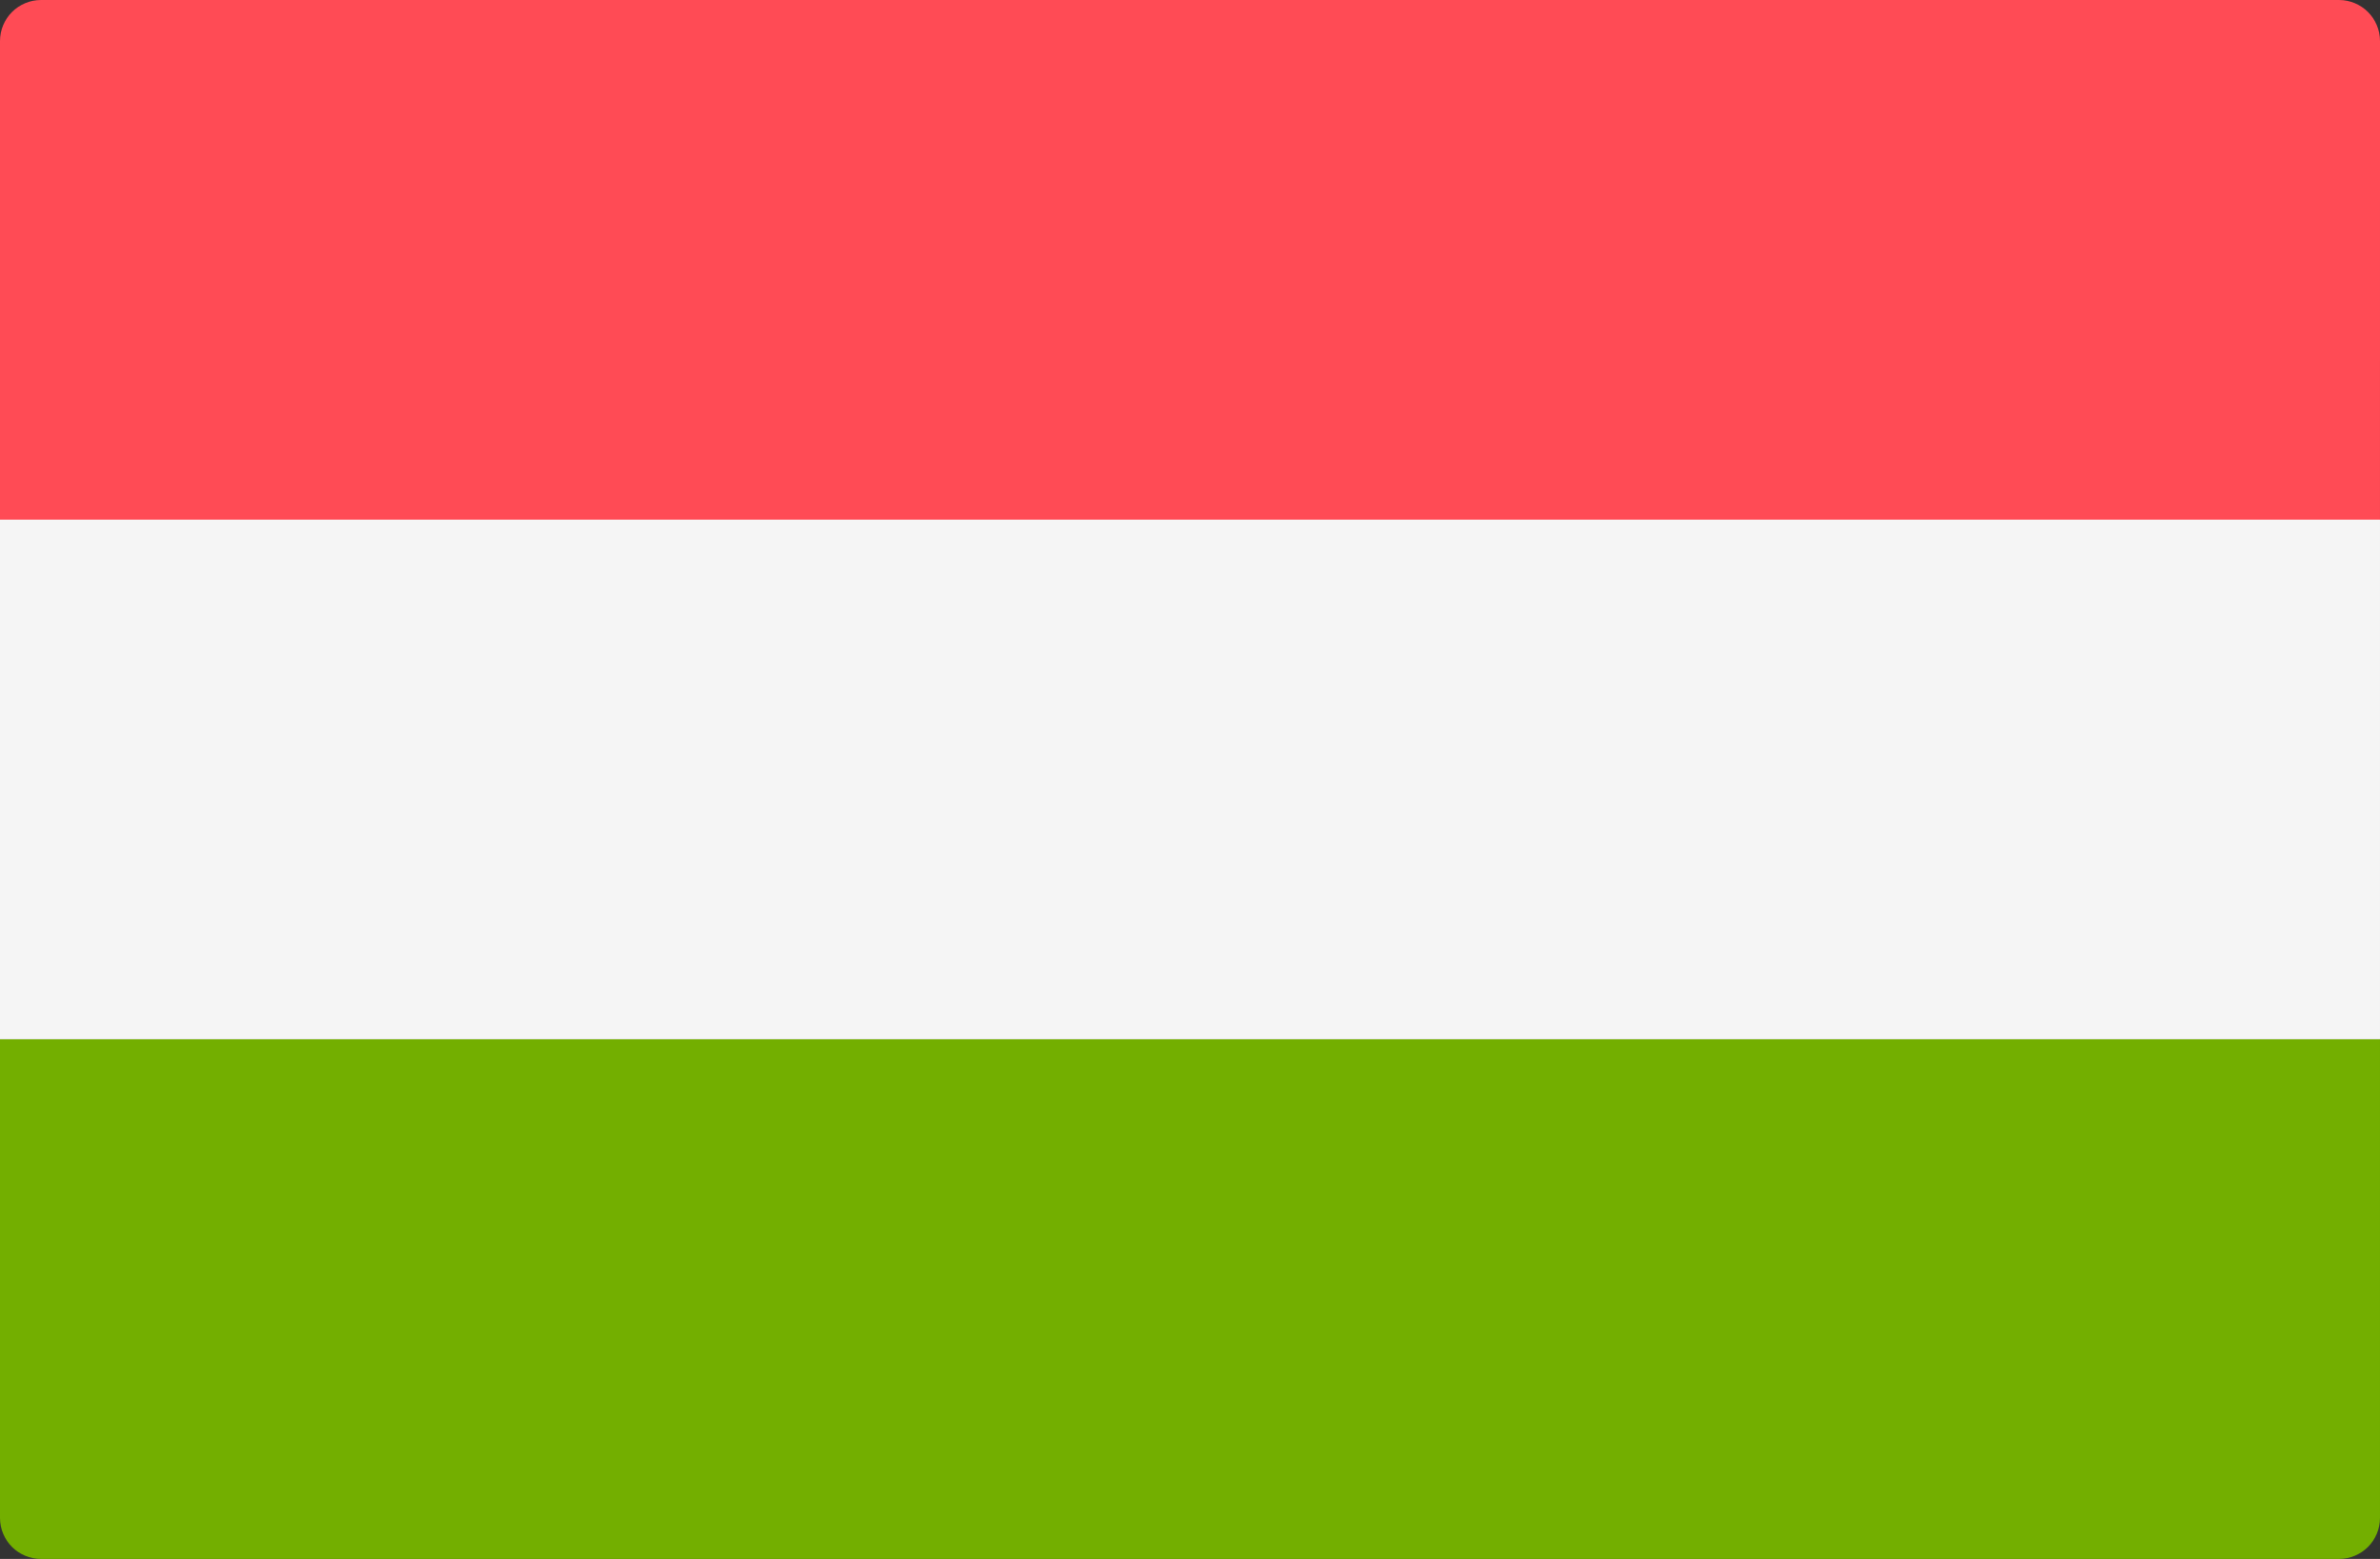
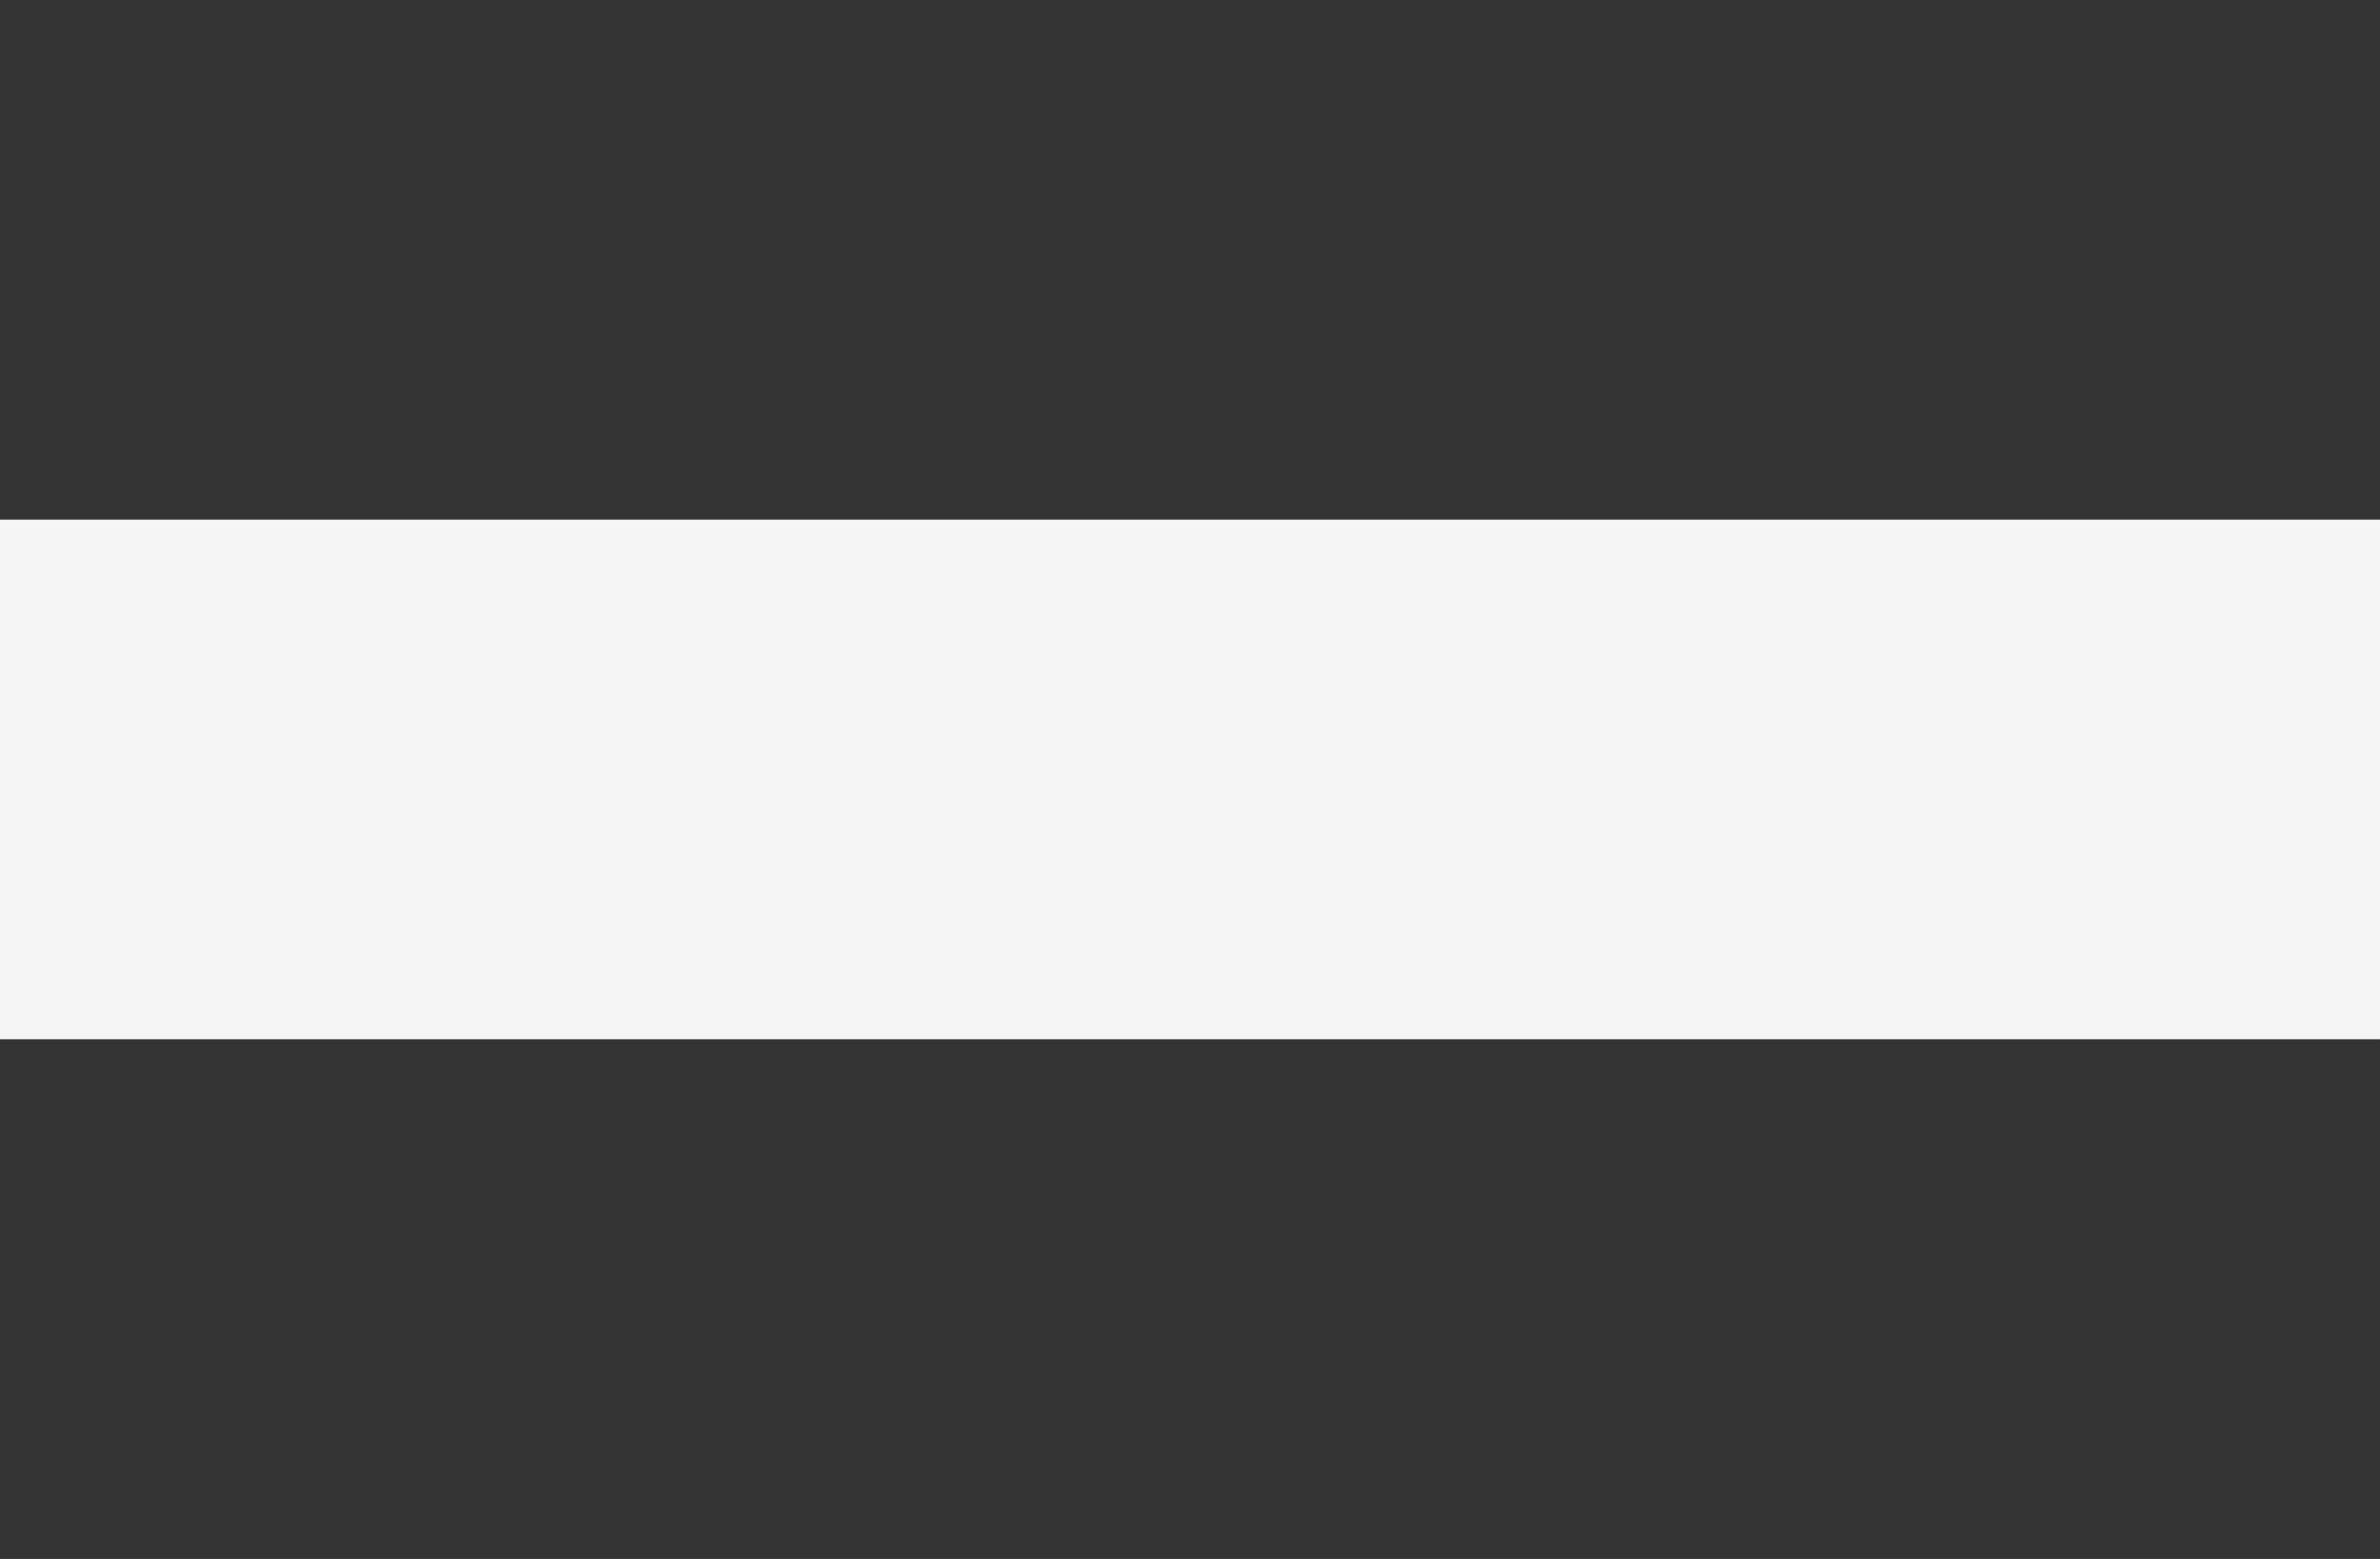
<svg xmlns="http://www.w3.org/2000/svg" version="1.1" id="Layer_1" x="0px" y="0px" width="612px" height="400.966px" viewBox="0 195.517 612 400.966" enable-background="new 0 195.517 612 400.966" xml:space="preserve">
  <rect x="0" y="195.517" width="612" height="400.966" fill="#333333" stroke="none" />
-   <path fill="#FF4B55" d="M611.998,329.174H0V206.069c0-5.827,4.725-10.552,10.552-10.552h590.896c5.827,0,10.553,4.725,10.553,10.552  L611.998,329.174L611.998,329.174z" />
-   <path fill="#73AF00" d="M601.447,596.483H10.552C4.725,596.483,0,591.758,0,585.93V462.828h611.998V585.93  C611.998,591.76,607.274,596.483,601.447,596.483z" />
  <rect x="0" y="329.171" fill="#F5F5F5" width="611.998" height="133.648" />
</svg>